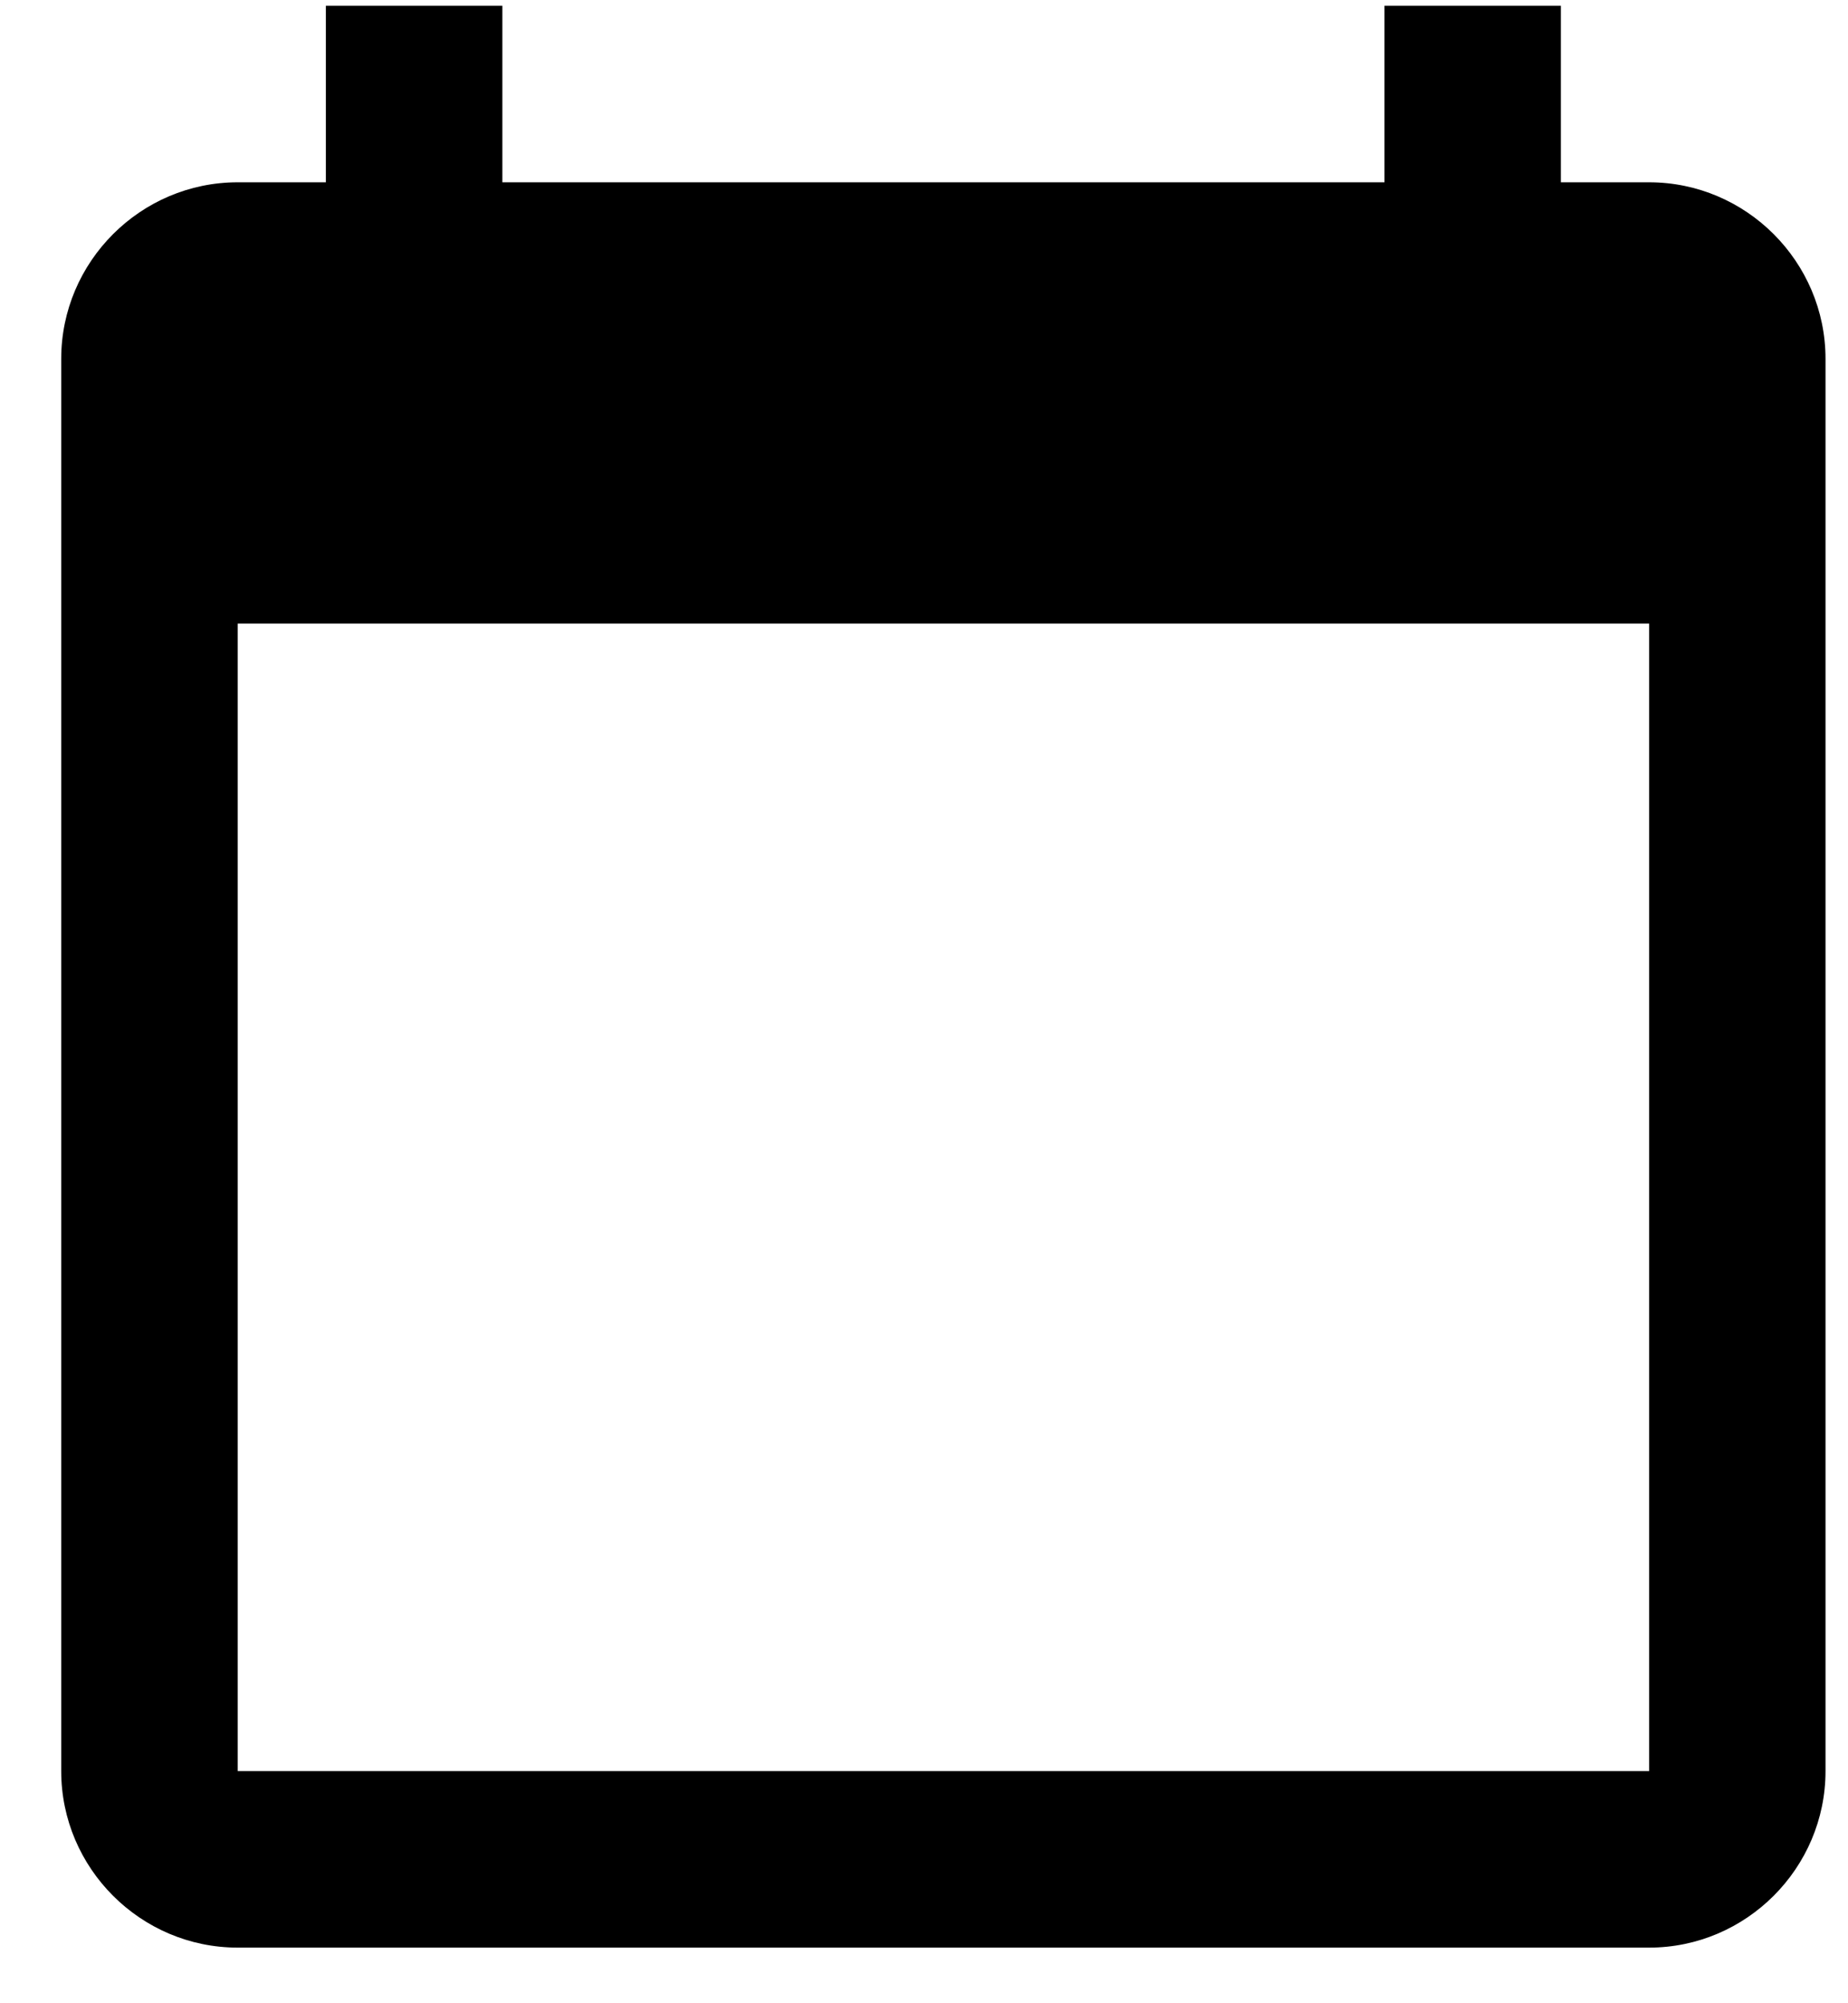
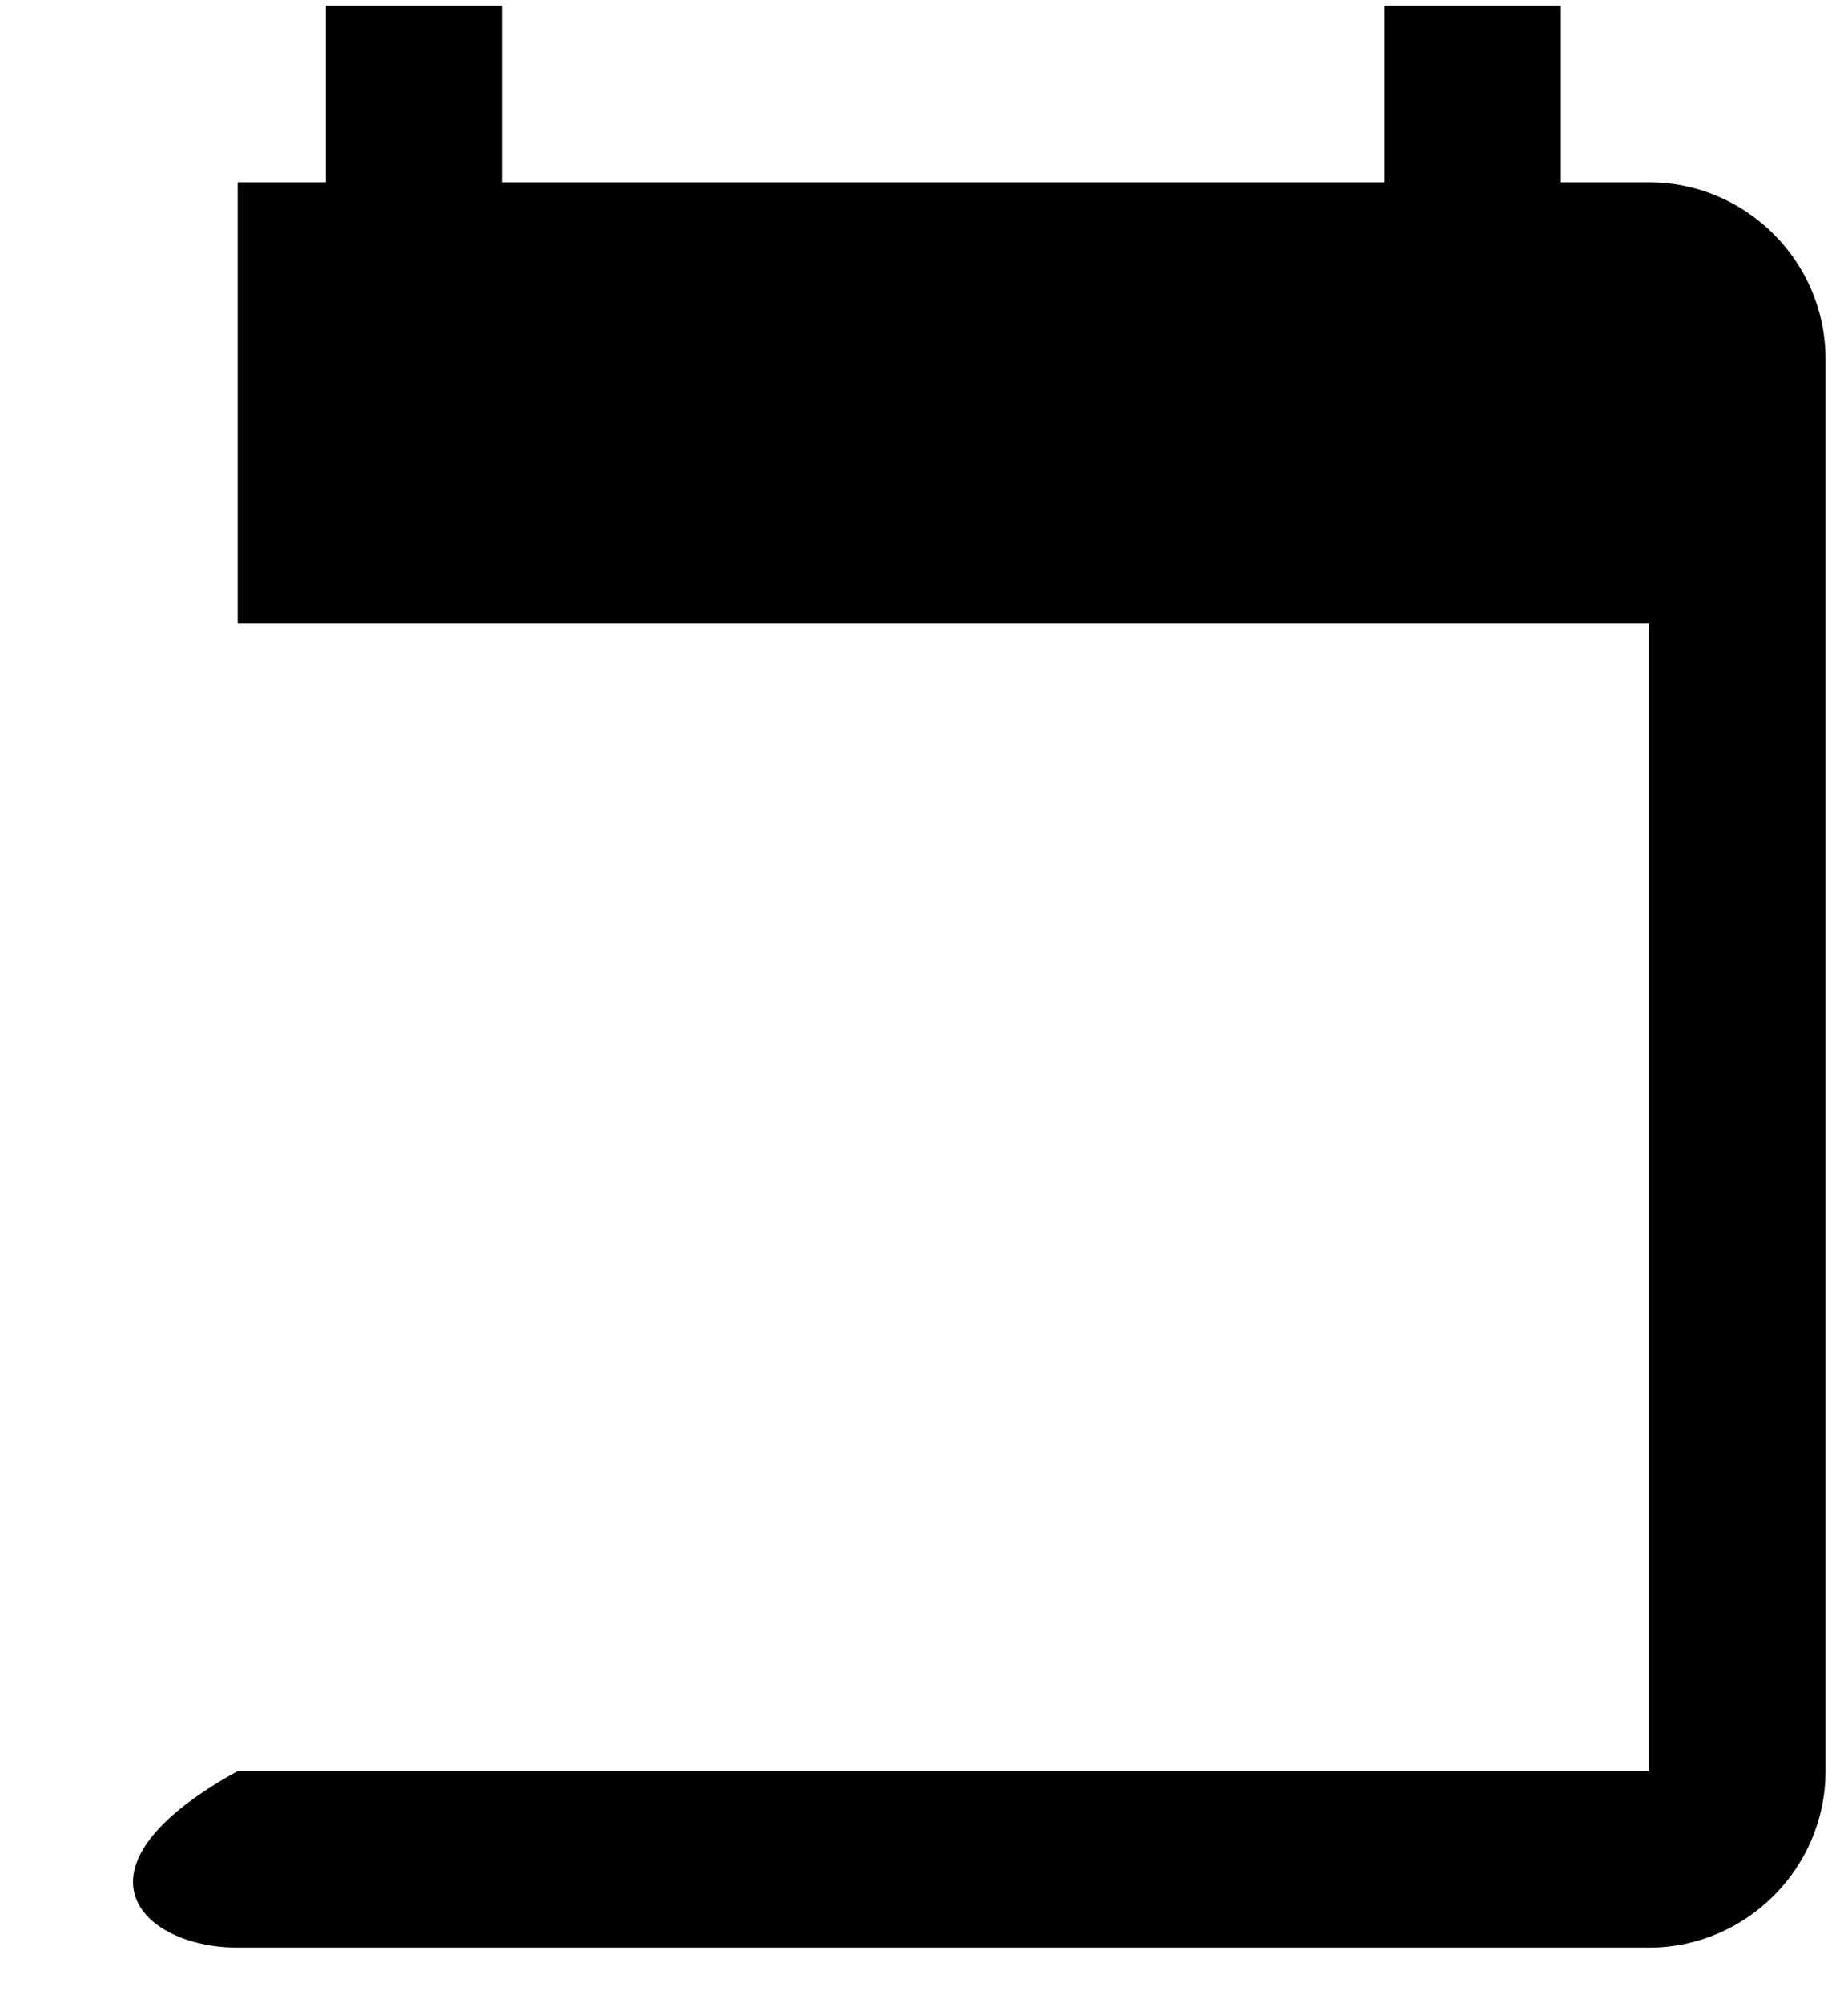
<svg xmlns="http://www.w3.org/2000/svg" width="24" height="26" viewBox="0 0 24 26" fill="none">
-   <path d="M21.417 2.366H20.271V0.074H17.98V2.366H6.524V0.074H4.232V2.366H3.087C1.826 2.366 0.795 3.397 0.795 4.657V22.987C0.795 24.247 1.826 25.278 3.087 25.278H21.417C22.677 25.278 23.708 24.247 23.708 22.987V4.657C23.708 3.397 22.677 2.366 21.417 2.366ZM21.417 22.987H3.087V8.094H21.417V22.987Z" fill="black" />
+   <path d="M21.417 2.366H20.271V0.074H17.98V2.366H6.524V0.074H4.232V2.366H3.087V22.987C0.795 24.247 1.826 25.278 3.087 25.278H21.417C22.677 25.278 23.708 24.247 23.708 22.987V4.657C23.708 3.397 22.677 2.366 21.417 2.366ZM21.417 22.987H3.087V8.094H21.417V22.987Z" fill="black" />
</svg>